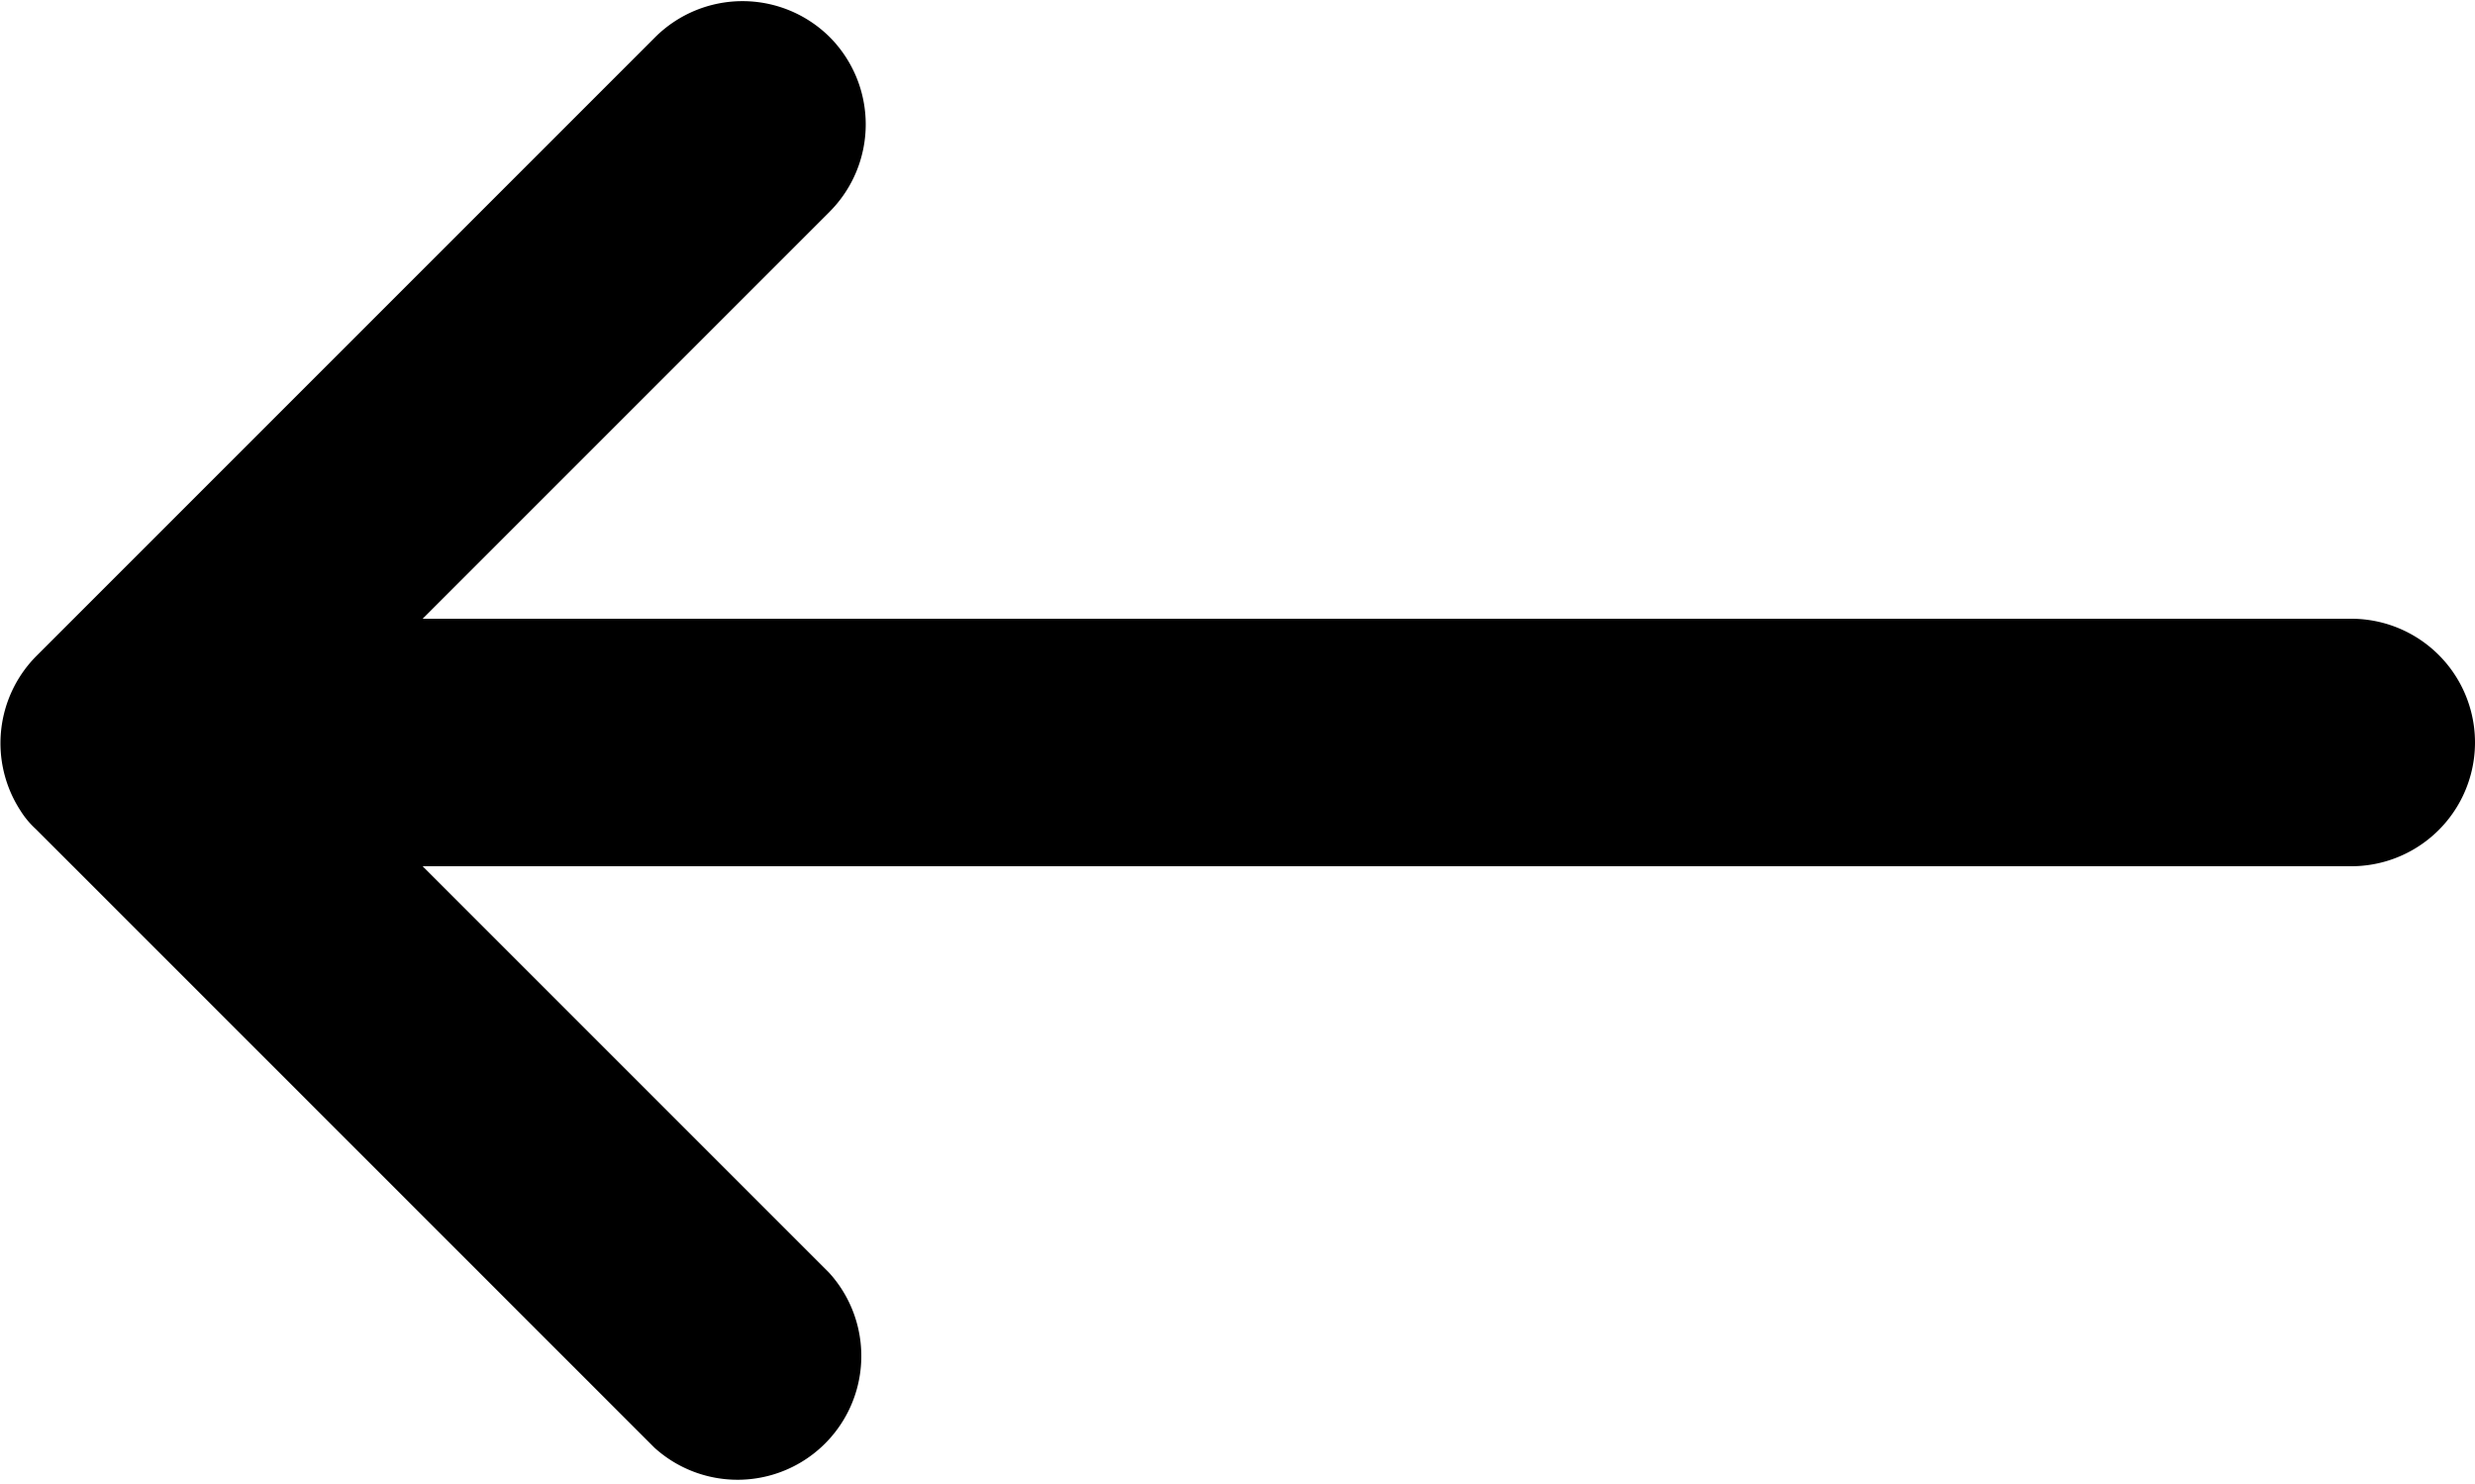
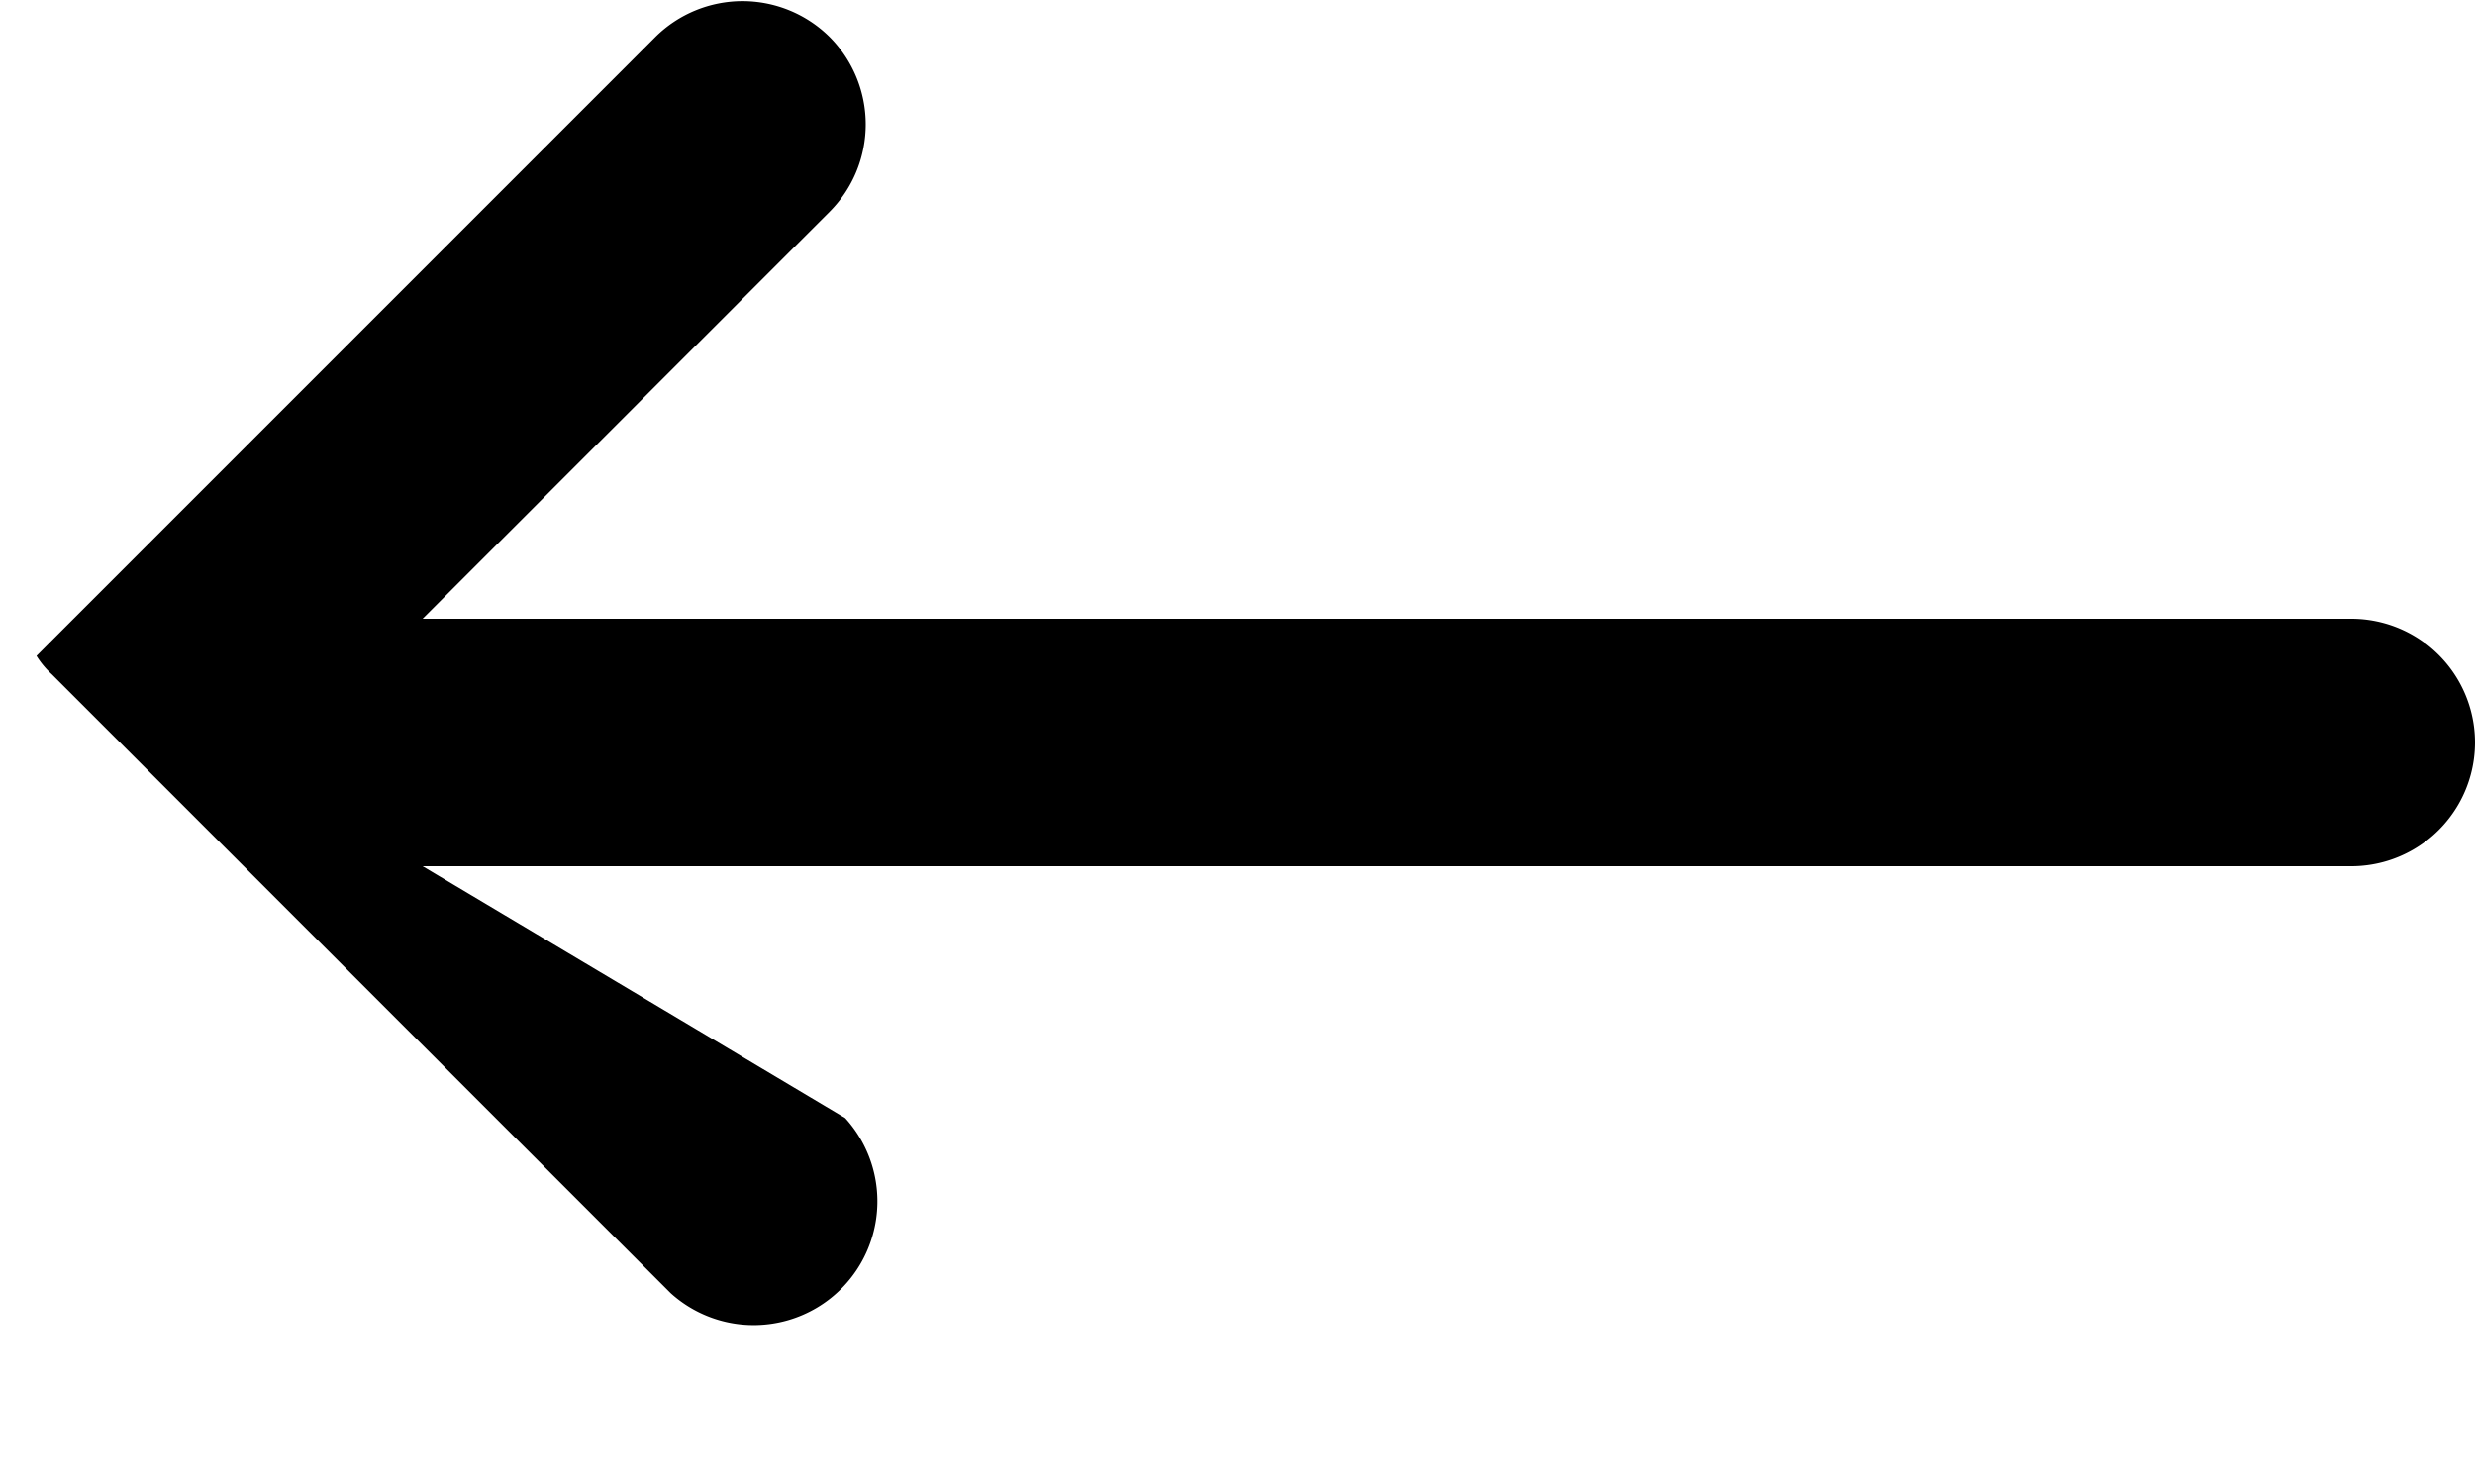
<svg xmlns="http://www.w3.org/2000/svg" viewBox="0 0 40 23.99">
  <g id="Layer_2" data-name="Layer 2">
    <g id="Layer_1-2" data-name="Layer 1">
-       <path d="M38,10H6.83l6.58-6.58a2,2,0,0,0,0-2.82,2,2,0,0,0-2.82,0l-10,10A2,2,0,0,0,.33,13.1h0a1.42,1.42,0,0,0,.25.3h0l10,10a2,2,0,0,0,2.82-2.83L6.83,14H38a2,2,0,0,0,0-4Z" />
+       <path d="M38,10H6.83l6.58-6.58a2,2,0,0,0,0-2.82,2,2,0,0,0-2.82,0l-10,10h0a1.42,1.42,0,0,0,.25.3h0l10,10a2,2,0,0,0,2.82-2.83L6.83,14H38a2,2,0,0,0,0-4Z" />
    </g>
  </g>
</svg>